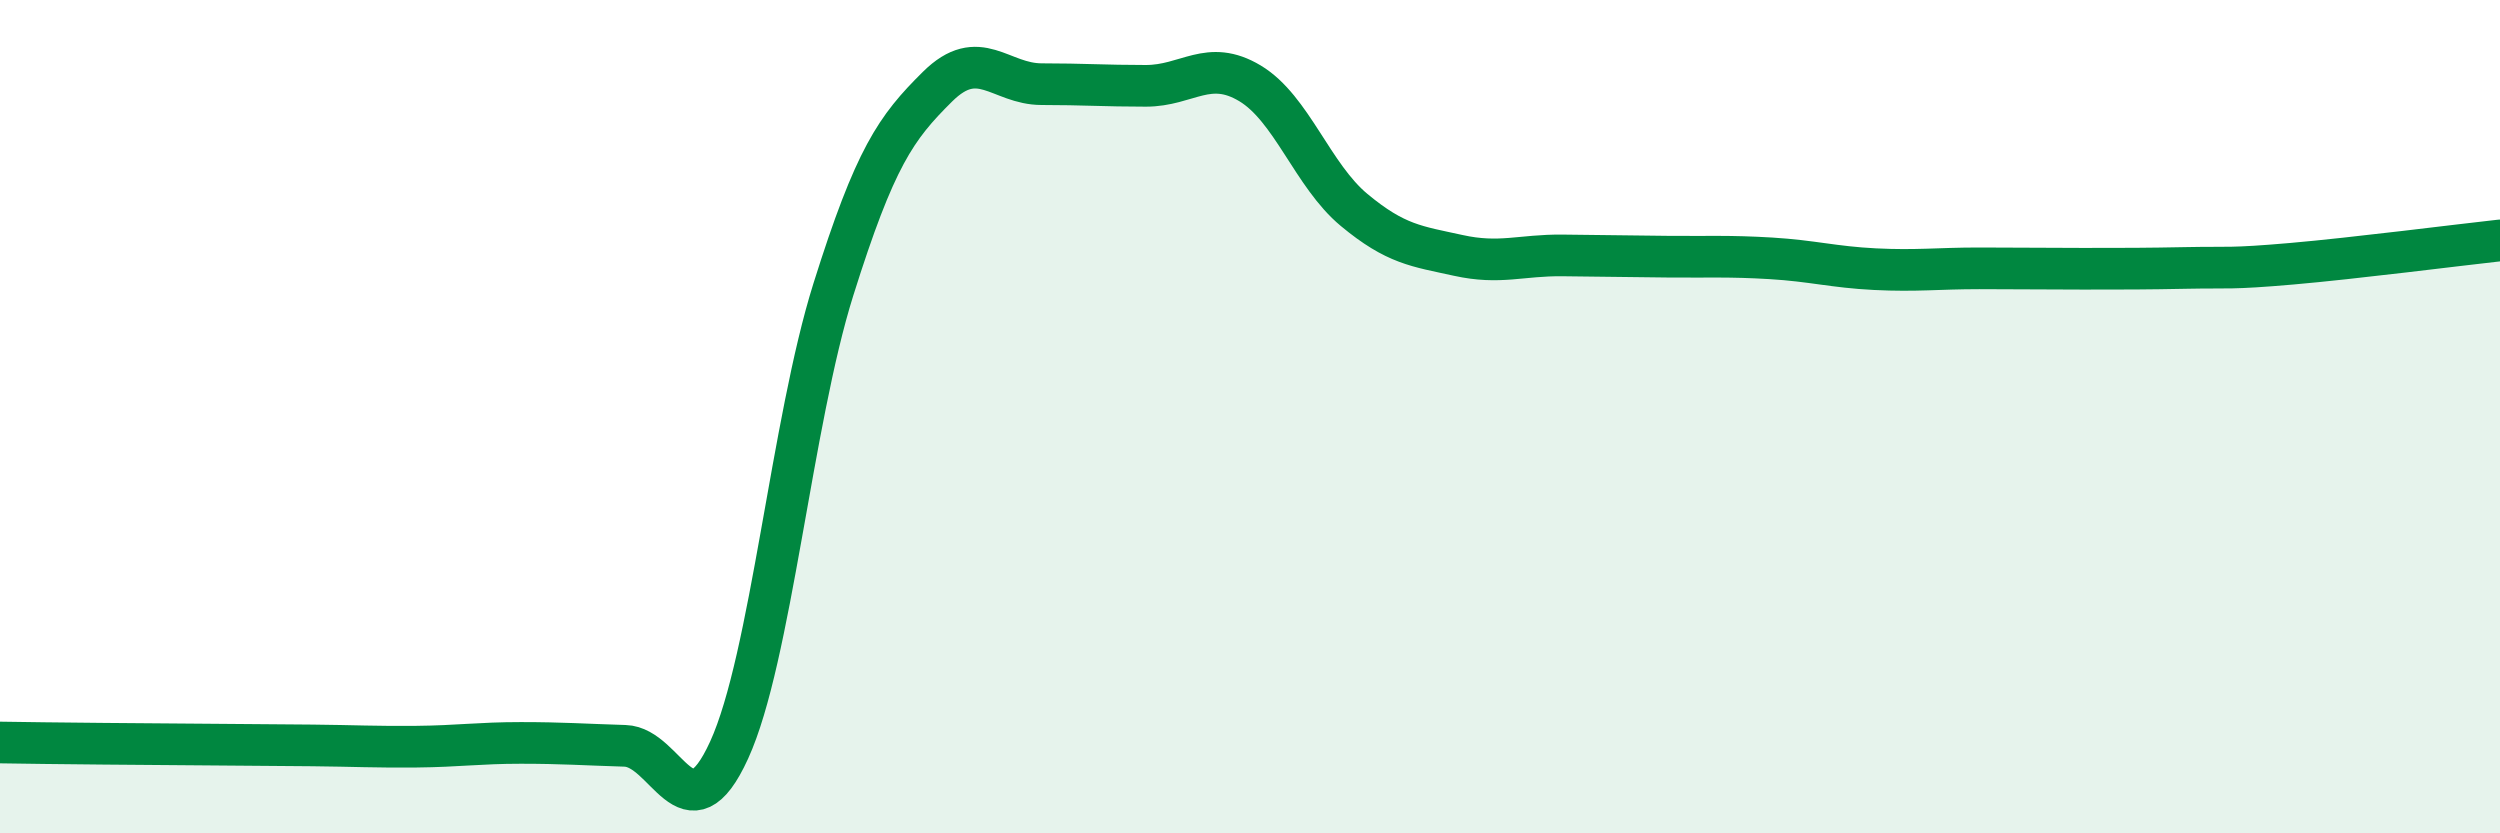
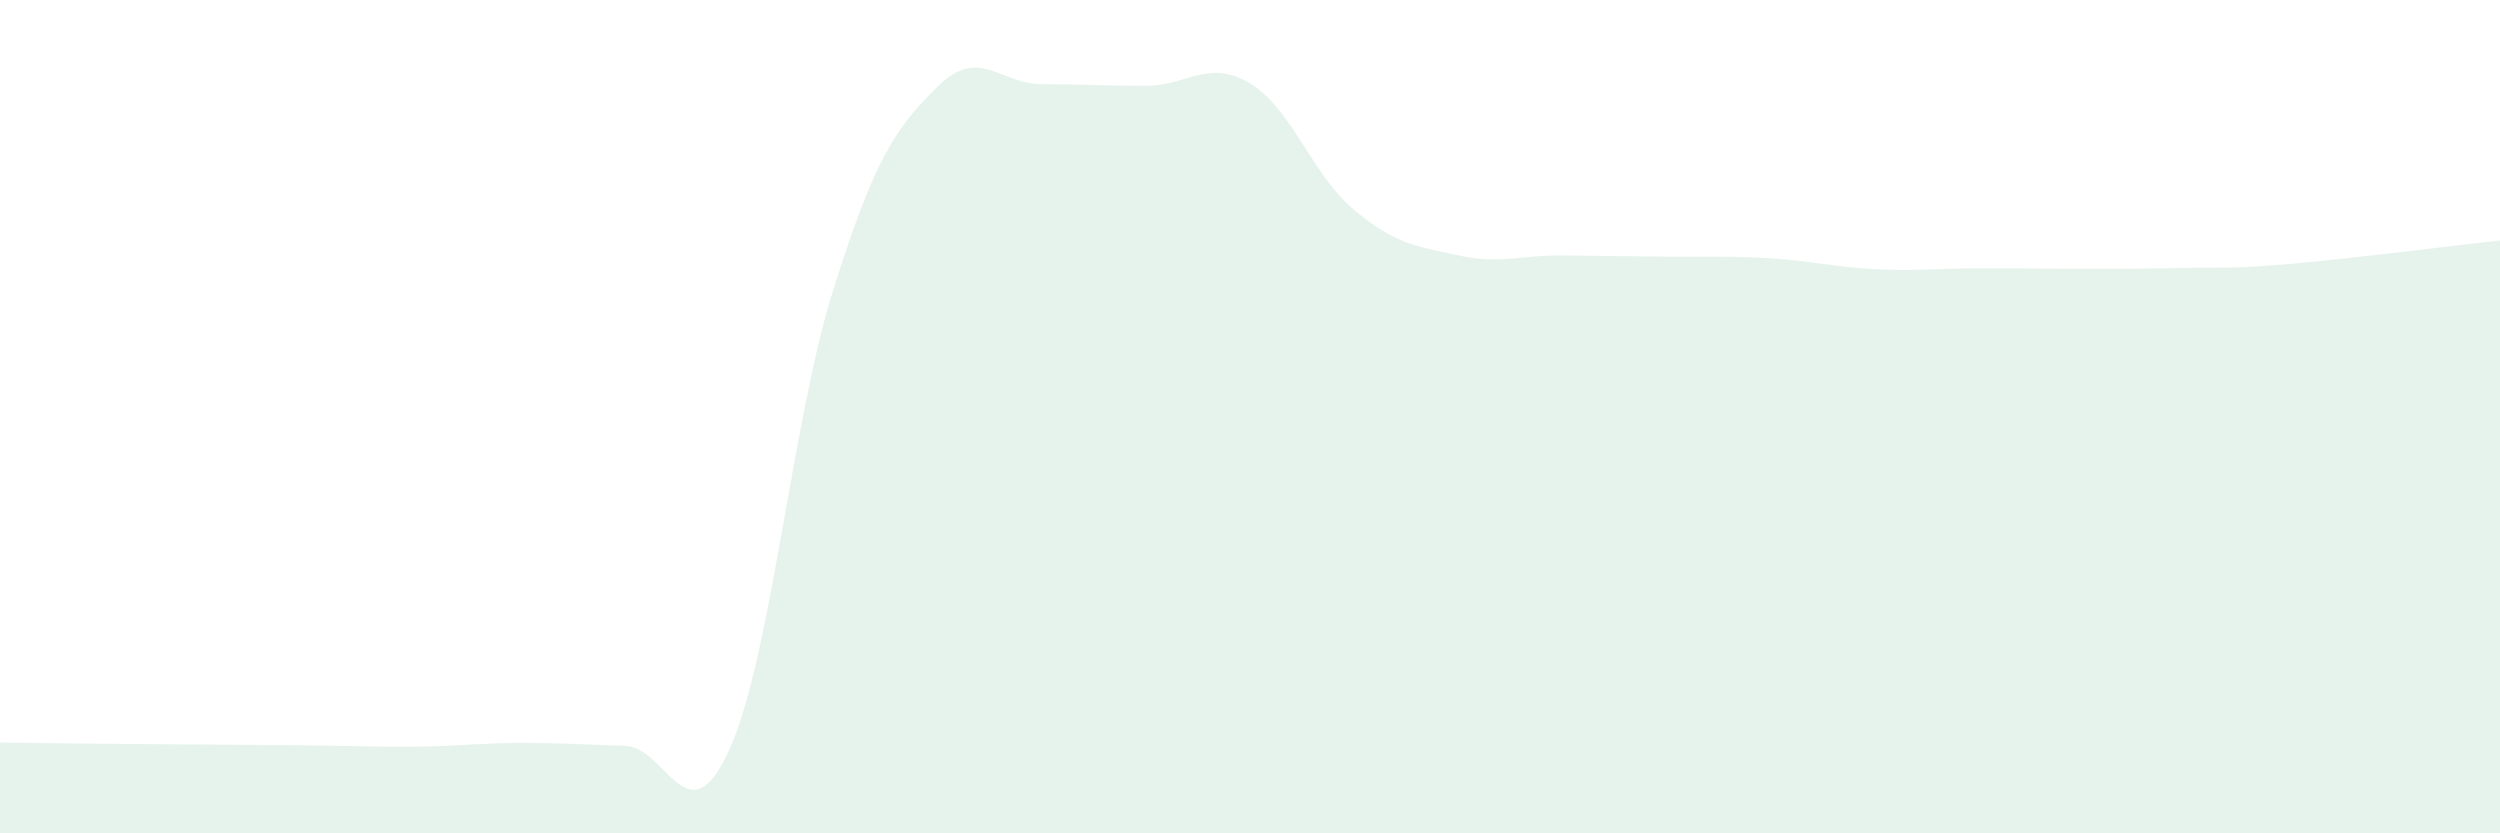
<svg xmlns="http://www.w3.org/2000/svg" width="60" height="20" viewBox="0 0 60 20">
  <path d="M 0,17.82 C 0.5,17.83 1.5,17.84 2.5,17.85 C 3.5,17.86 4,17.86 5,17.87 C 6,17.88 6.5,17.88 7.5,17.89 C 8.5,17.9 9,17.93 10,17.92 C 11,17.91 11.5,17.83 12.5,17.83 C 13.5,17.83 14,17.87 15,17.9 C 16,17.93 16.5,20.19 17.5,18 C 18.5,15.81 19,10.13 20,6.95 C 21,3.77 21.5,3.07 22.5,2.08 C 23.5,1.09 24,2.02 25,2.02 C 26,2.02 26.5,2.06 27.5,2.06 C 28.5,2.06 29,1.4 30,2 C 31,2.6 31.5,4.21 32.5,5.04 C 33.5,5.87 34,5.91 35,6.13 C 36,6.35 36.5,6.12 37.5,6.13 C 38.5,6.14 39,6.15 40,6.16 C 41,6.17 41.5,6.14 42.5,6.2 C 43.5,6.26 44,6.41 45,6.46 C 46,6.51 46.5,6.44 47.5,6.44 C 48.5,6.44 49,6.45 50,6.45 C 51,6.45 51.5,6.45 52.5,6.43 C 53.5,6.41 53.5,6.46 55,6.33 C 56.5,6.2 59,5.88 60,5.77L60 20L0 20Z" fill="#008740" opacity="0.1" stroke-linecap="round" stroke-linejoin="round" />
-   <path d="M 0,17.82 C 0.5,17.83 1.5,17.84 2.5,17.85 C 3.5,17.86 4,17.86 5,17.87 C 6,17.88 6.5,17.88 7.5,17.89 C 8.5,17.9 9,17.93 10,17.92 C 11,17.91 11.5,17.83 12.5,17.83 C 13.5,17.83 14,17.87 15,17.9 C 16,17.93 16.5,20.19 17.5,18 C 18.5,15.81 19,10.13 20,6.95 C 21,3.77 21.5,3.07 22.5,2.08 C 23.5,1.09 24,2.02 25,2.02 C 26,2.02 26.5,2.06 27.5,2.06 C 28.5,2.06 29,1.4 30,2 C 31,2.6 31.5,4.21 32.5,5.04 C 33.5,5.87 34,5.91 35,6.13 C 36,6.35 36.5,6.12 37.5,6.13 C 38.5,6.14 39,6.15 40,6.16 C 41,6.17 41.5,6.14 42.5,6.2 C 43.5,6.26 44,6.41 45,6.46 C 46,6.51 46.5,6.44 47.5,6.44 C 48.5,6.44 49,6.45 50,6.45 C 51,6.45 51.5,6.45 52.5,6.43 C 53.5,6.41 53.5,6.46 55,6.33 C 56.5,6.2 59,5.88 60,5.77" stroke="#008740" stroke-width="1" fill="none" stroke-linecap="round" stroke-linejoin="round" />
</svg>